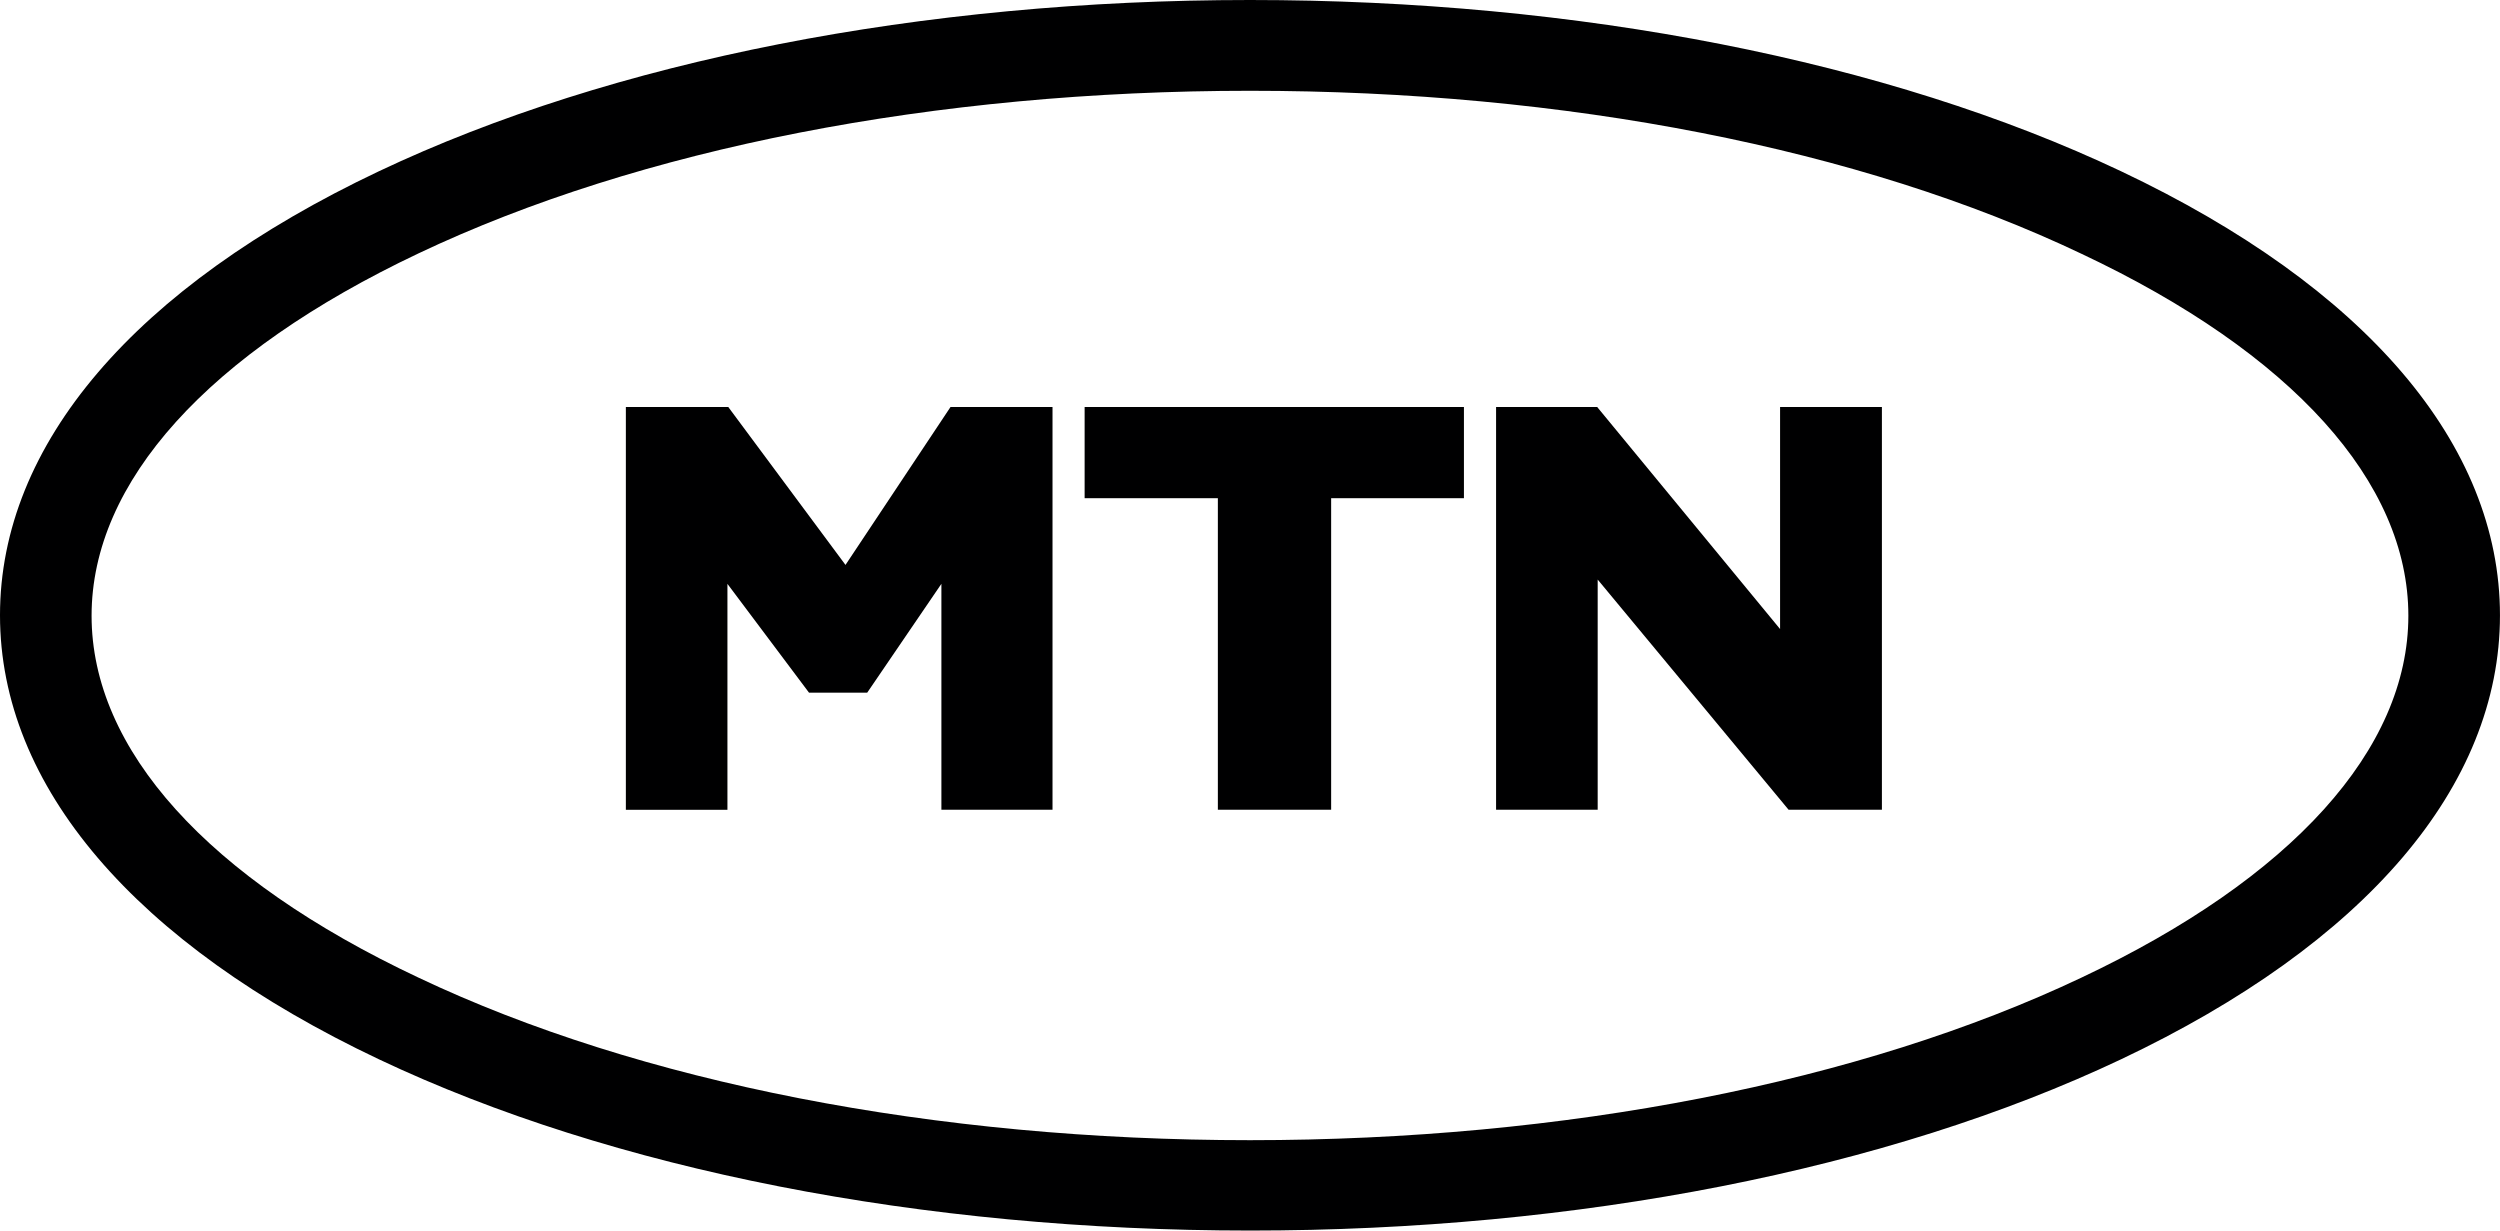
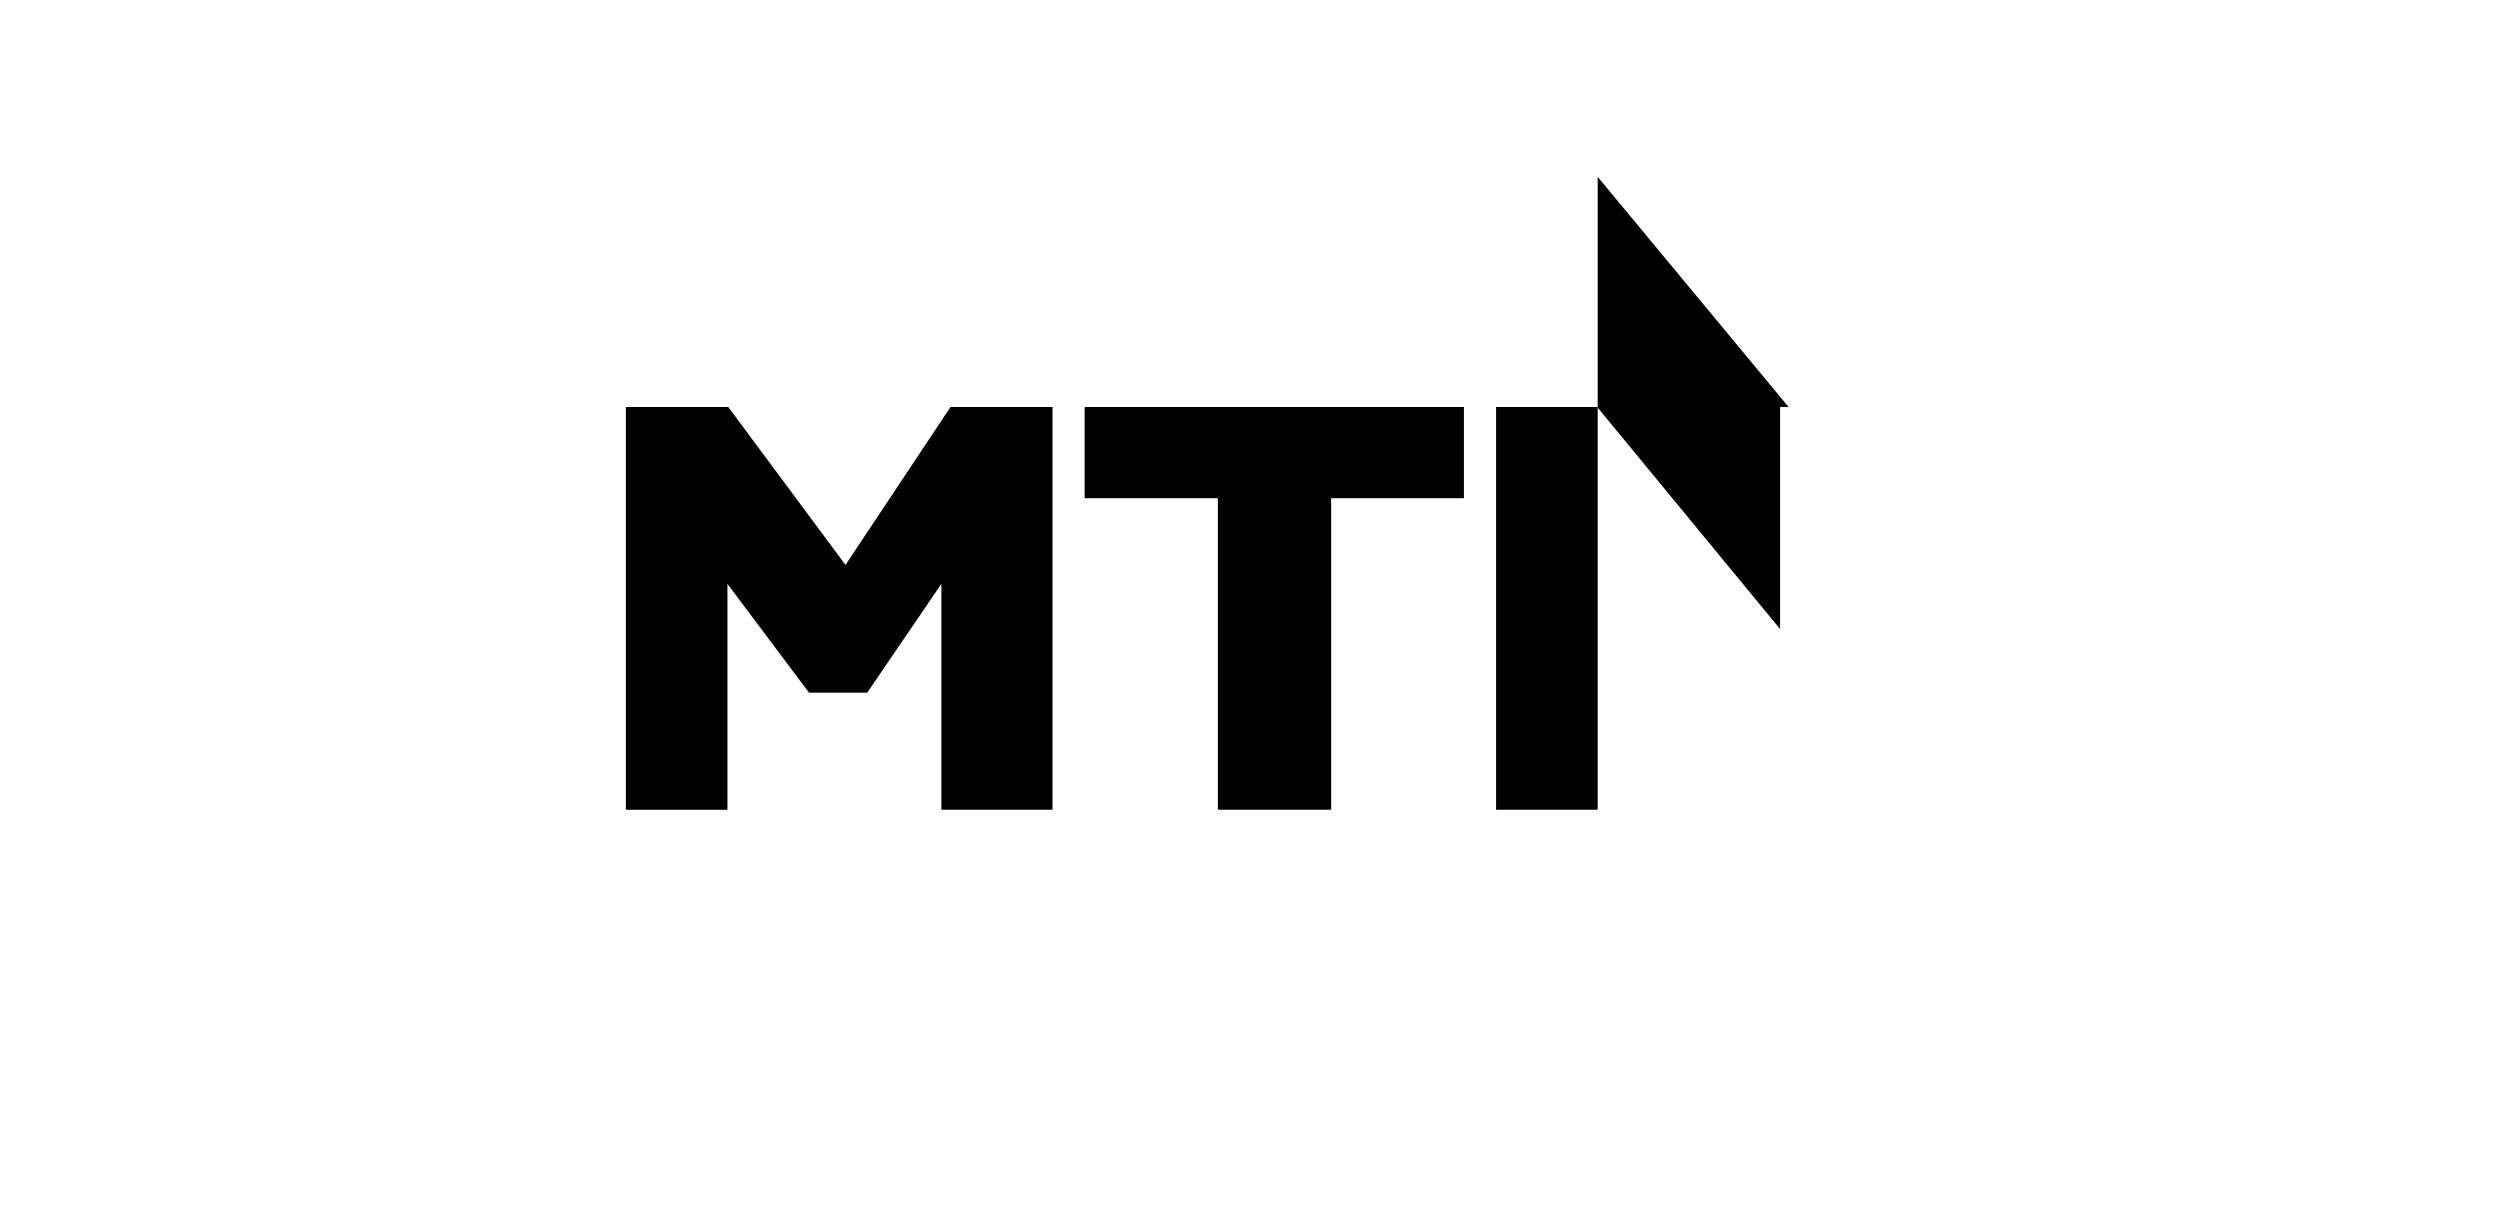
<svg xmlns="http://www.w3.org/2000/svg" id="Group_25" data-name="Group 25" width="78.564" height="38.67" viewBox="0 0 78.564 38.67">
  <defs>
    <clipPath id="clip-path">
-       <rect id="Rectangle_26" data-name="Rectangle 26" width="78.564" height="38.671" fill="none" />
-     </clipPath>
+       </clipPath>
  </defs>
-   <path id="Path_1403" data-name="Path 1403" d="M57.3,11.594V24.25H54.368l-6-7.234V24.25H45.175V11.594h3.178L54.1,18.571V11.594ZM32.245,14.46V11.594h11.92V14.46H39.992v9.79h-3.56V14.46Zm-1.009-2.866V24.25H27.744v-7.1l-2.332,3.421H23.584L21.02,17.151v7.1H17.828V11.594h3.219l3.683,4.962,3.3-4.962Z" transform="translate(1.84 1.197)" fill="#000001" />
+   <path id="Path_1403" data-name="Path 1403" d="M57.3,11.594H54.368l-6-7.234V24.25H45.175V11.594h3.178L54.1,18.571V11.594ZM32.245,14.46V11.594h11.92V14.46H39.992v9.79h-3.56V14.46Zm-1.009-2.866V24.25H27.744v-7.1l-2.332,3.421H23.584L21.02,17.151v7.1H17.828V11.594h3.219l3.683,4.962,3.3-4.962Z" transform="translate(1.84 1.197)" fill="#000001" />
  <g id="Group_24" data-name="Group 24" transform="translate(0 0)">
    <g id="Group_23" data-name="Group 23" clip-path="url(#clip-path)">
      <path id="Path_1404" data-name="Path 1404" d="M39.282,2.853c-9.9,0-19.178,1.812-26.133,5.111C6.533,11.1,2.878,15.144,2.878,19.349S6.52,27.6,13.148,30.721c6.956,3.3,16.245,5.11,26.133,5.11s19.178-1.812,26.133-5.11c6.615-3.124,10.27-7.18,10.27-11.372S72.043,11.1,65.415,7.977C58.459,4.664,49.184,2.853,39.282,2.853m0,35.818c-10.312,0-20.036-1.906-27.375-5.382C4.229,29.652,0,24.7,0,19.335S4.229,9.019,11.907,5.382C19.246,1.906,28.97,0,39.282,0S59.318,1.906,66.656,5.382c7.679,3.637,11.907,8.586,11.907,13.954S74.335,29.652,66.656,33.289c-7.339,3.475-17.063,5.382-27.375,5.382" transform="translate(0 0)" fill="#000001" />
    </g>
  </g>
</svg>